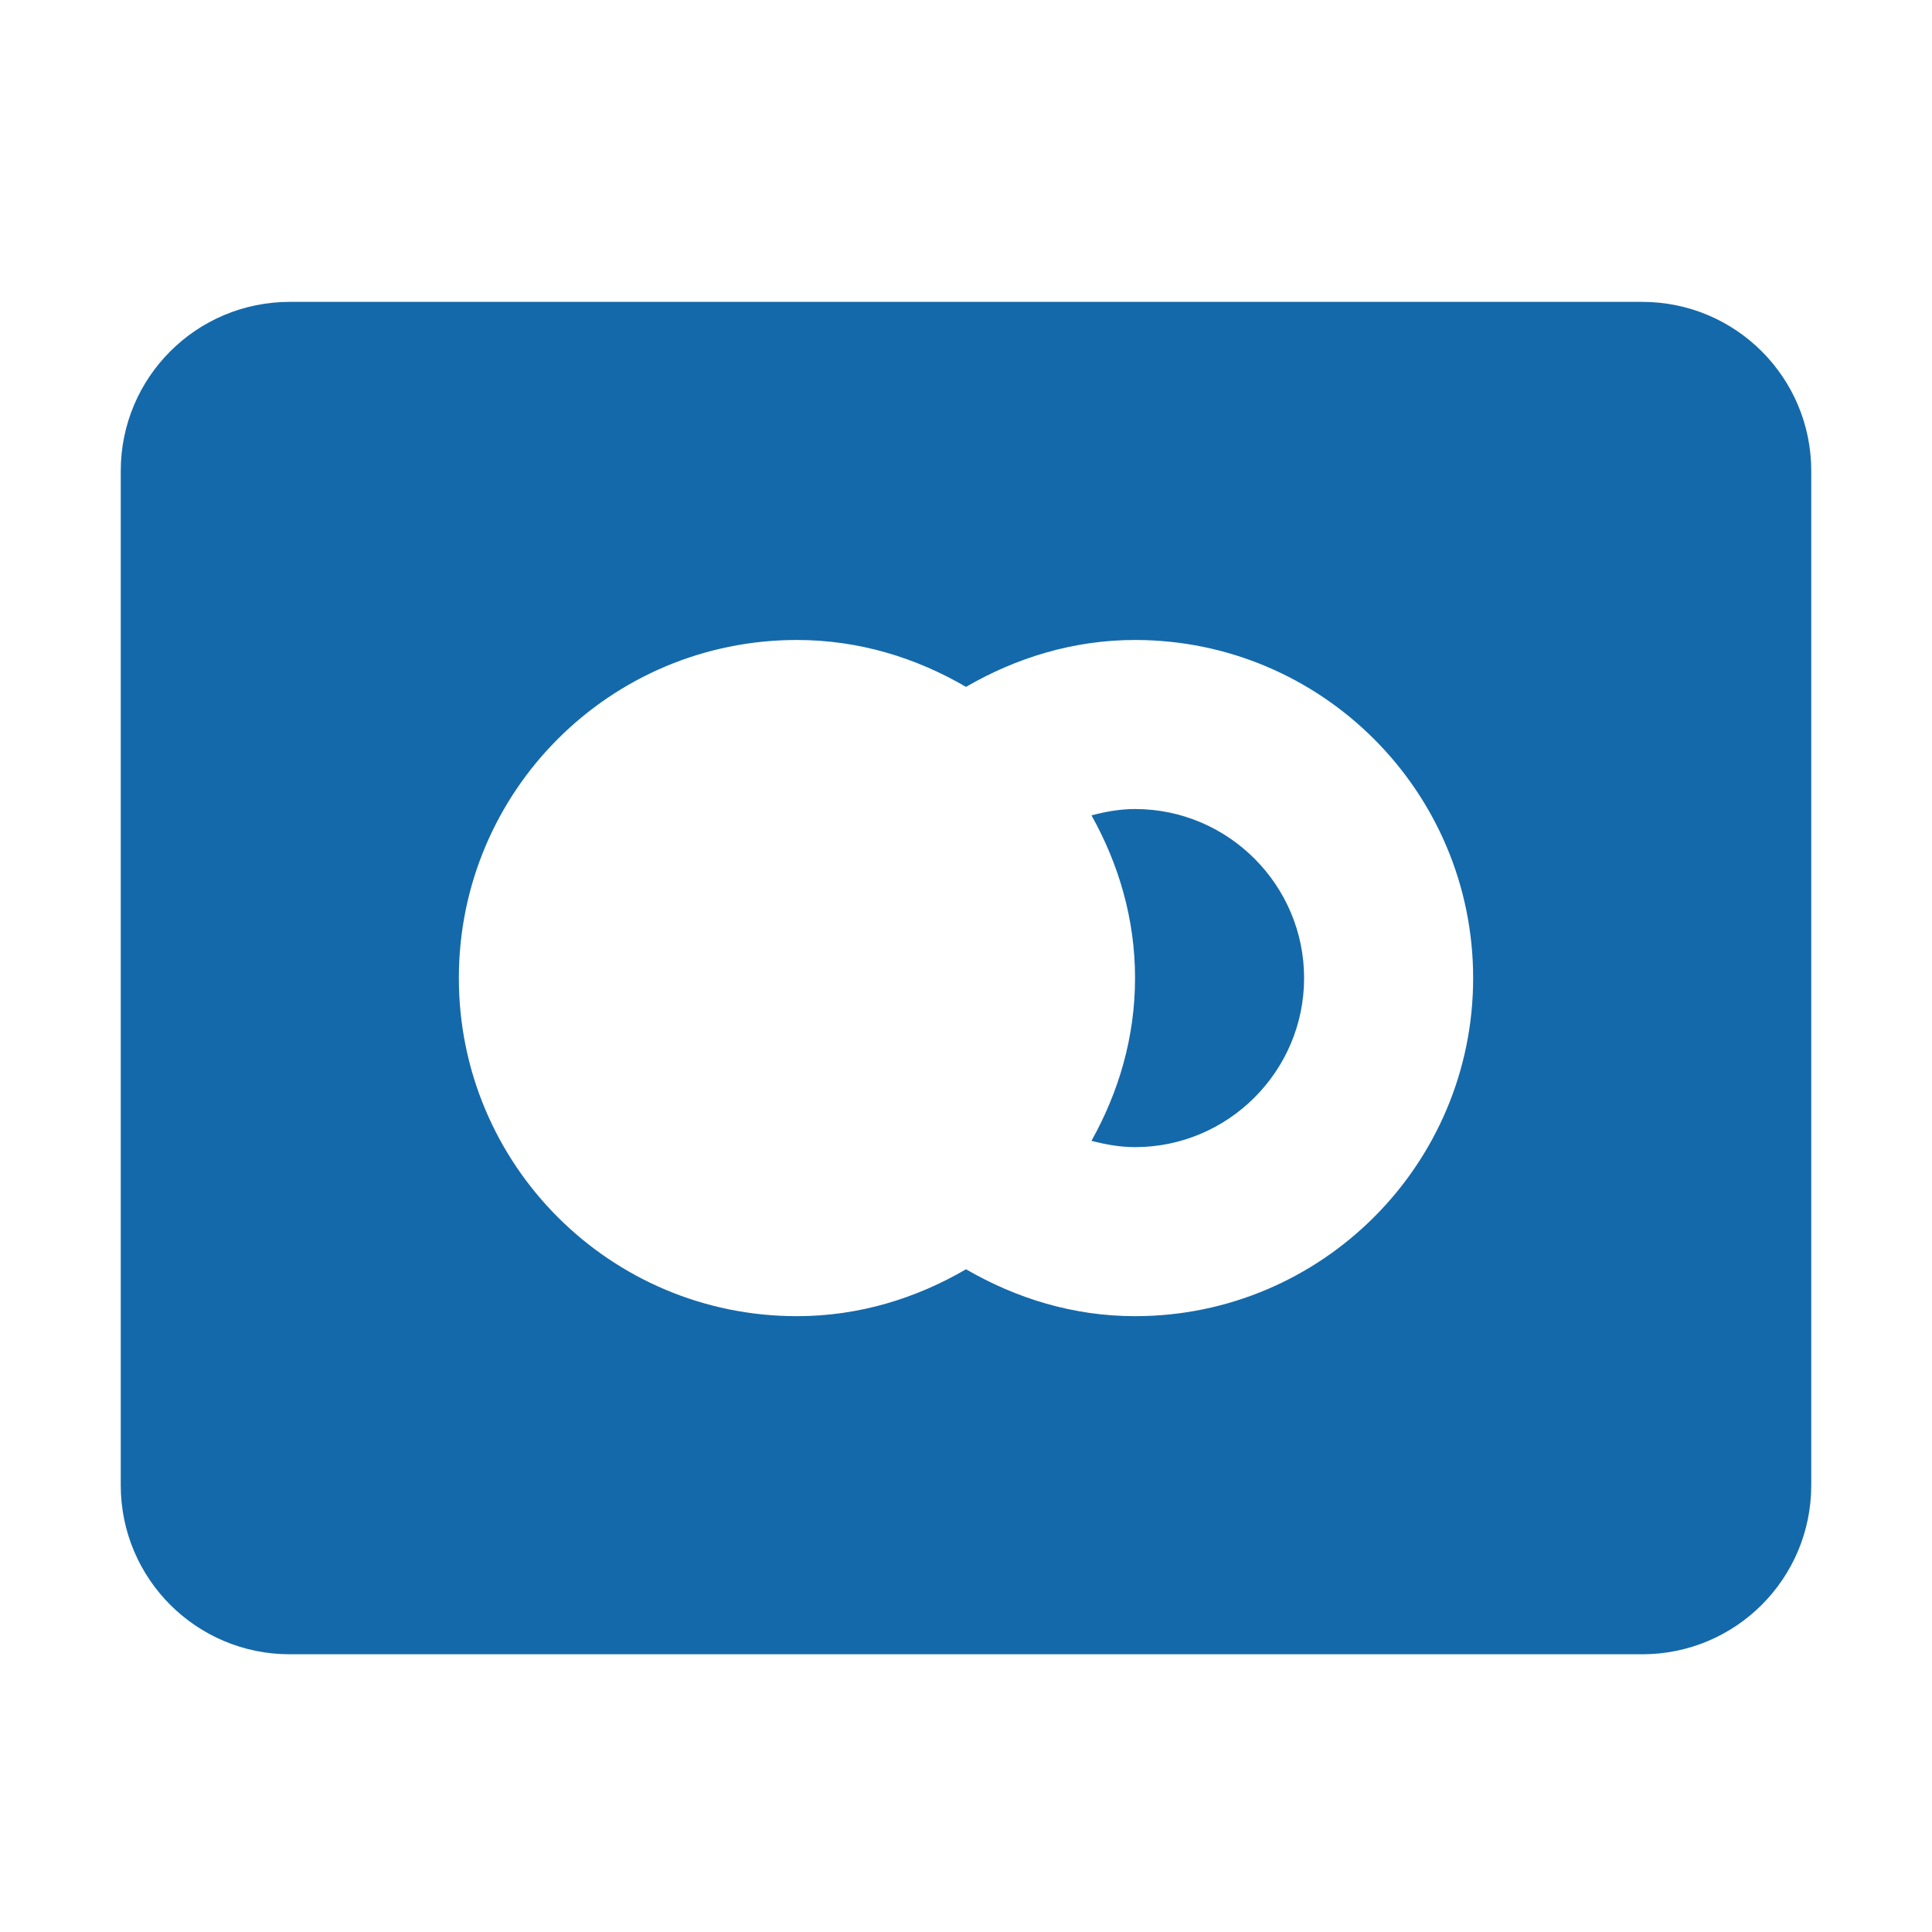
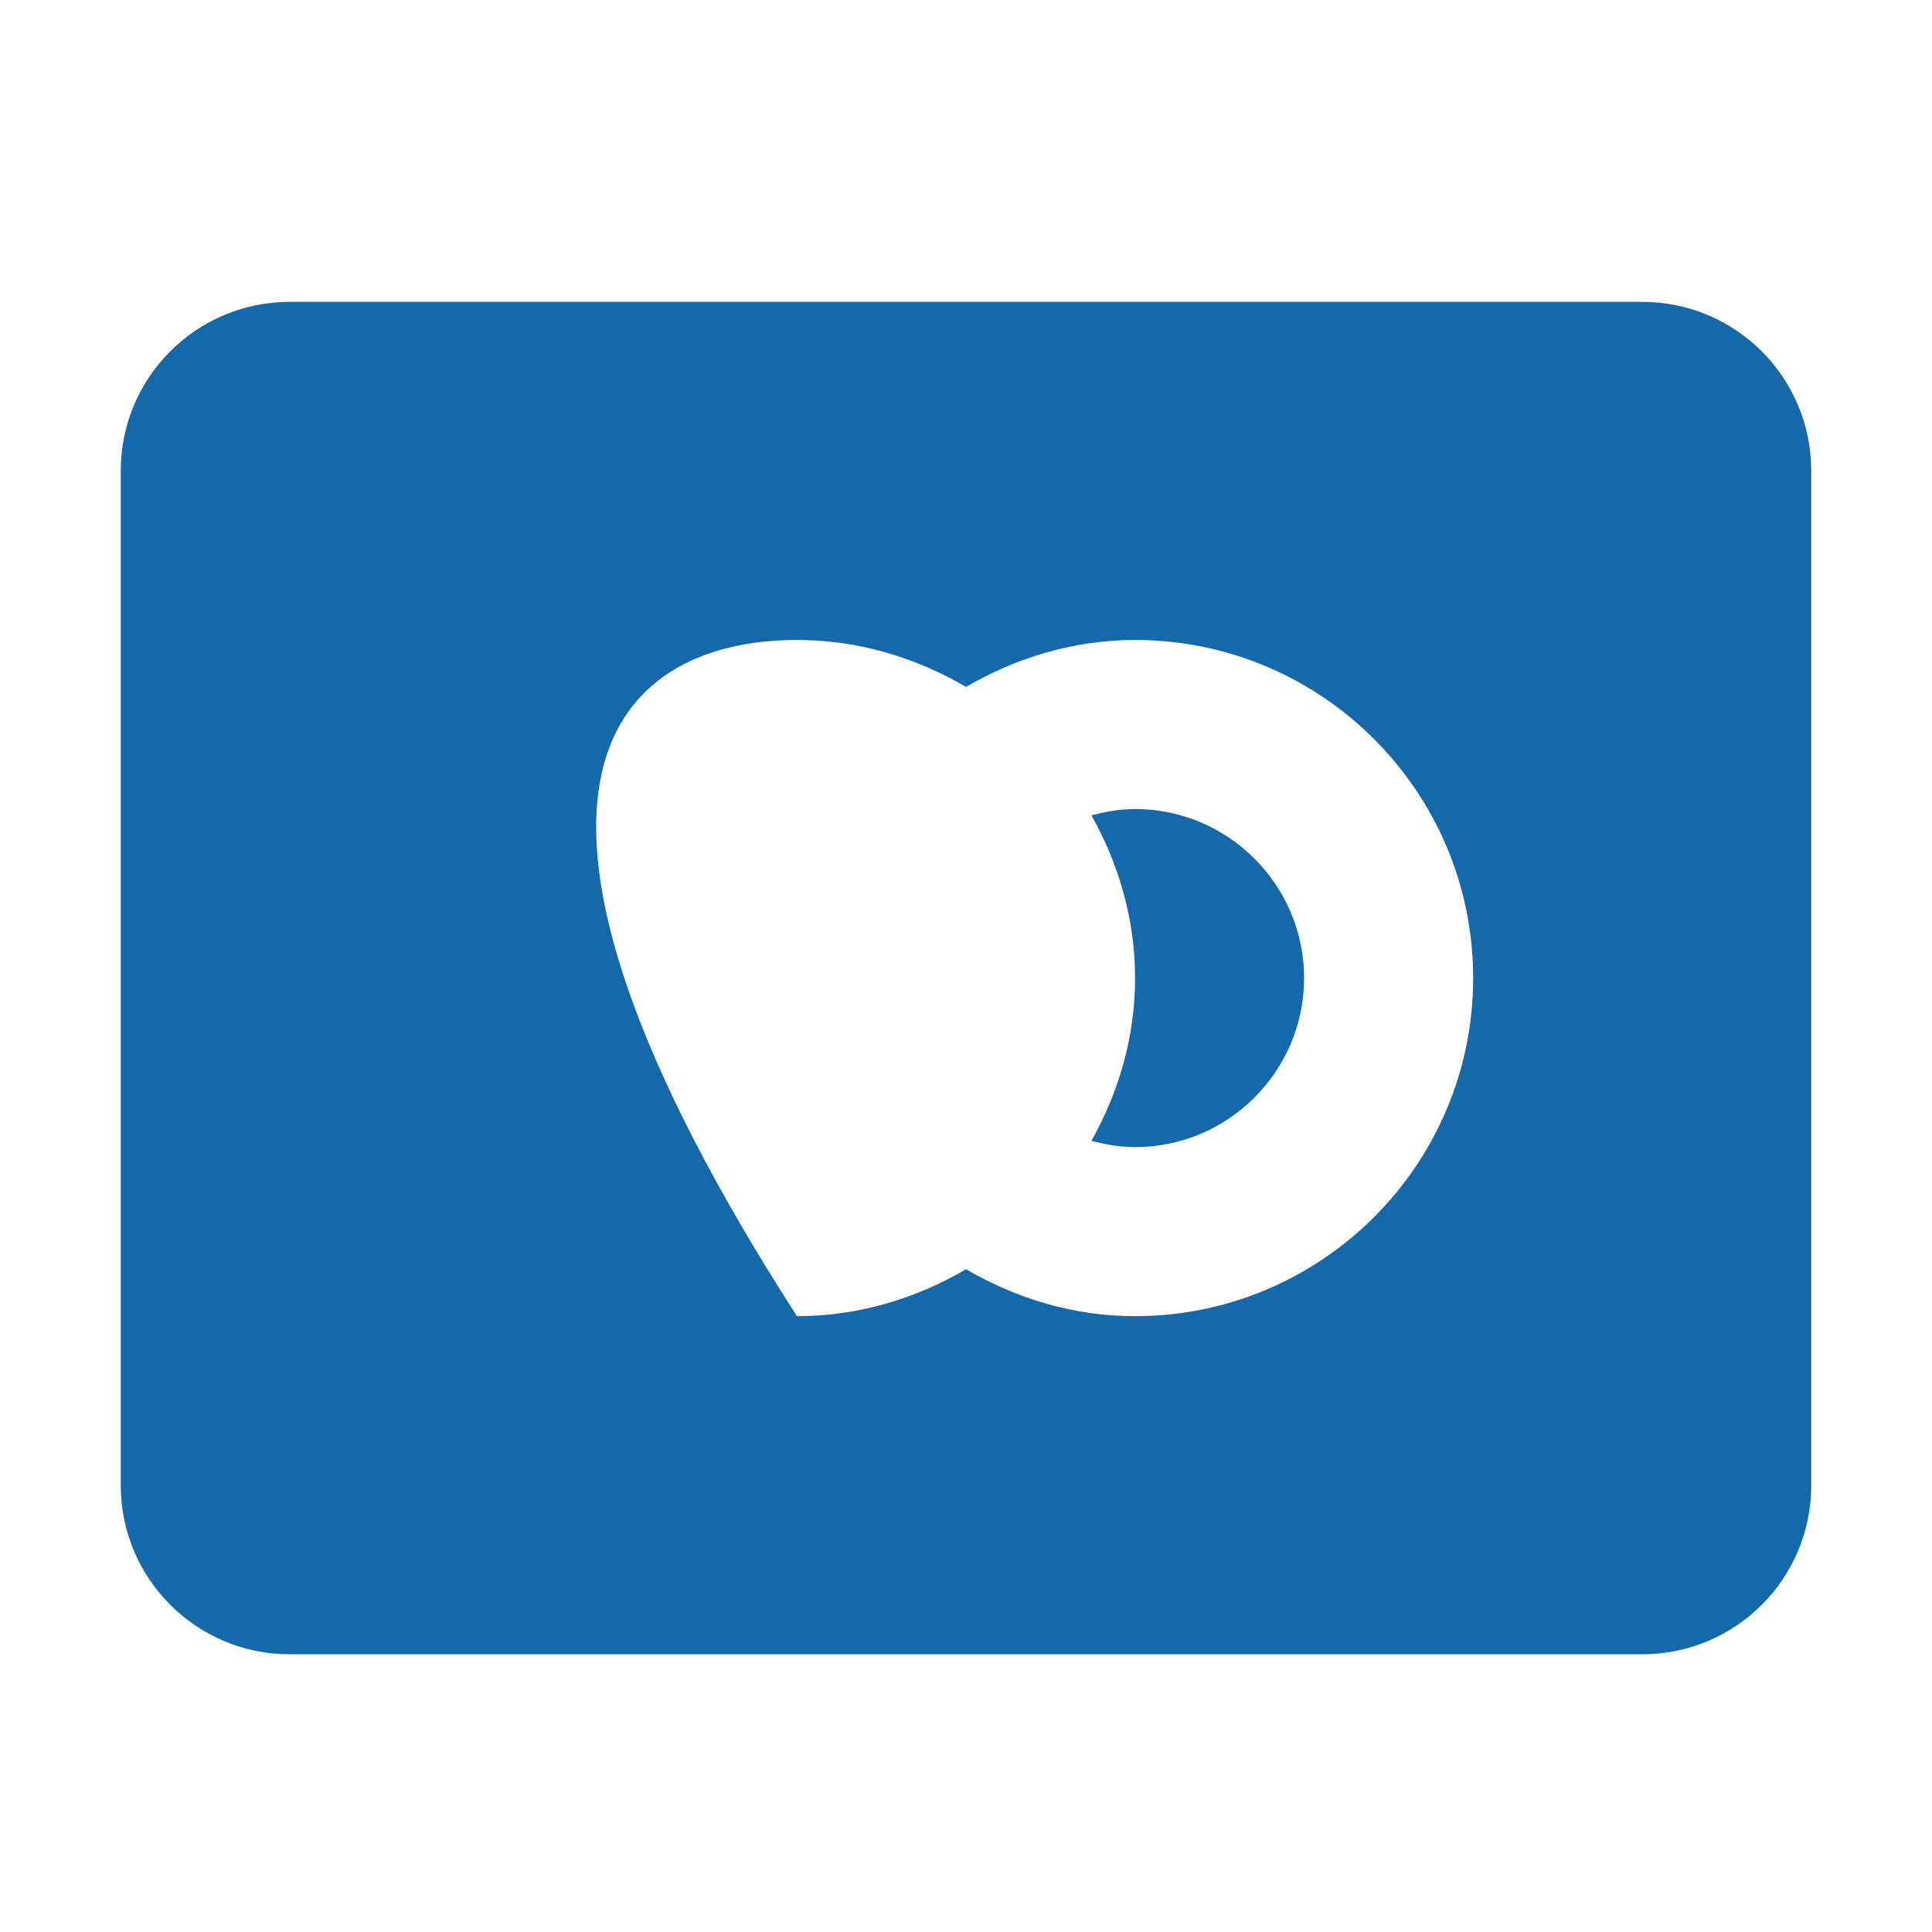
<svg xmlns="http://www.w3.org/2000/svg" width="32" height="32" viewBox="0 0 32 32">
-   <path fill="#1469aa" fill-rule="evenodd" d="M4.8,5 C3.252,5 2,6.252 2,7.8 L2,24.6 C2,26.148 3.252,27.4 4.8,27.4 L27.2,27.4 C28.748,27.4 30,26.148 30,24.6 L30,7.8 C30,6.252 28.748,5 27.2,5 L4.8,5 Z M13.2,10.6 C14.228,10.6 15.174,10.895 16,11.377 C16.831,10.895 17.777,10.6 18.8,10.6 C21.89,10.6 24.4,13.11 24.4,16.2 C24.4,19.29 21.89,21.8 18.8,21.8 C17.777,21.8 16.831,21.505 16,21.023 C15.174,21.505 14.228,21.8 13.2,21.8 C10.105,21.8 7.6,19.295 7.6,16.2 C7.6,13.105 10.105,10.6 13.2,10.6 Z M18.8,13.4 C18.548,13.4 18.313,13.444 18.078,13.504 C18.527,14.308 18.8,15.216 18.8,16.2 C18.8,17.184 18.527,18.092 18.078,18.896 C18.313,18.956 18.548,19 18.8,19 C20.342,19 21.6,17.742 21.6,16.2 C21.6,14.658 20.342,13.4 18.8,13.4 Z" />
+   <path fill="#1469aa" fill-rule="evenodd" d="M4.8,5 C3.252,5 2,6.252 2,7.8 L2,24.6 C2,26.148 3.252,27.4 4.8,27.4 L27.2,27.4 C28.748,27.4 30,26.148 30,24.6 L30,7.8 C30,6.252 28.748,5 27.2,5 L4.8,5 Z M13.2,10.6 C14.228,10.6 15.174,10.895 16,11.377 C16.831,10.895 17.777,10.6 18.8,10.6 C21.89,10.6 24.4,13.11 24.4,16.2 C24.4,19.29 21.89,21.8 18.8,21.8 C17.777,21.8 16.831,21.505 16,21.023 C15.174,21.505 14.228,21.8 13.2,21.8 C7.6,13.105 10.105,10.6 13.2,10.6 Z M18.8,13.4 C18.548,13.4 18.313,13.444 18.078,13.504 C18.527,14.308 18.8,15.216 18.8,16.2 C18.8,17.184 18.527,18.092 18.078,18.896 C18.313,18.956 18.548,19 18.8,19 C20.342,19 21.6,17.742 21.6,16.2 C21.6,14.658 20.342,13.4 18.8,13.4 Z" />
</svg>